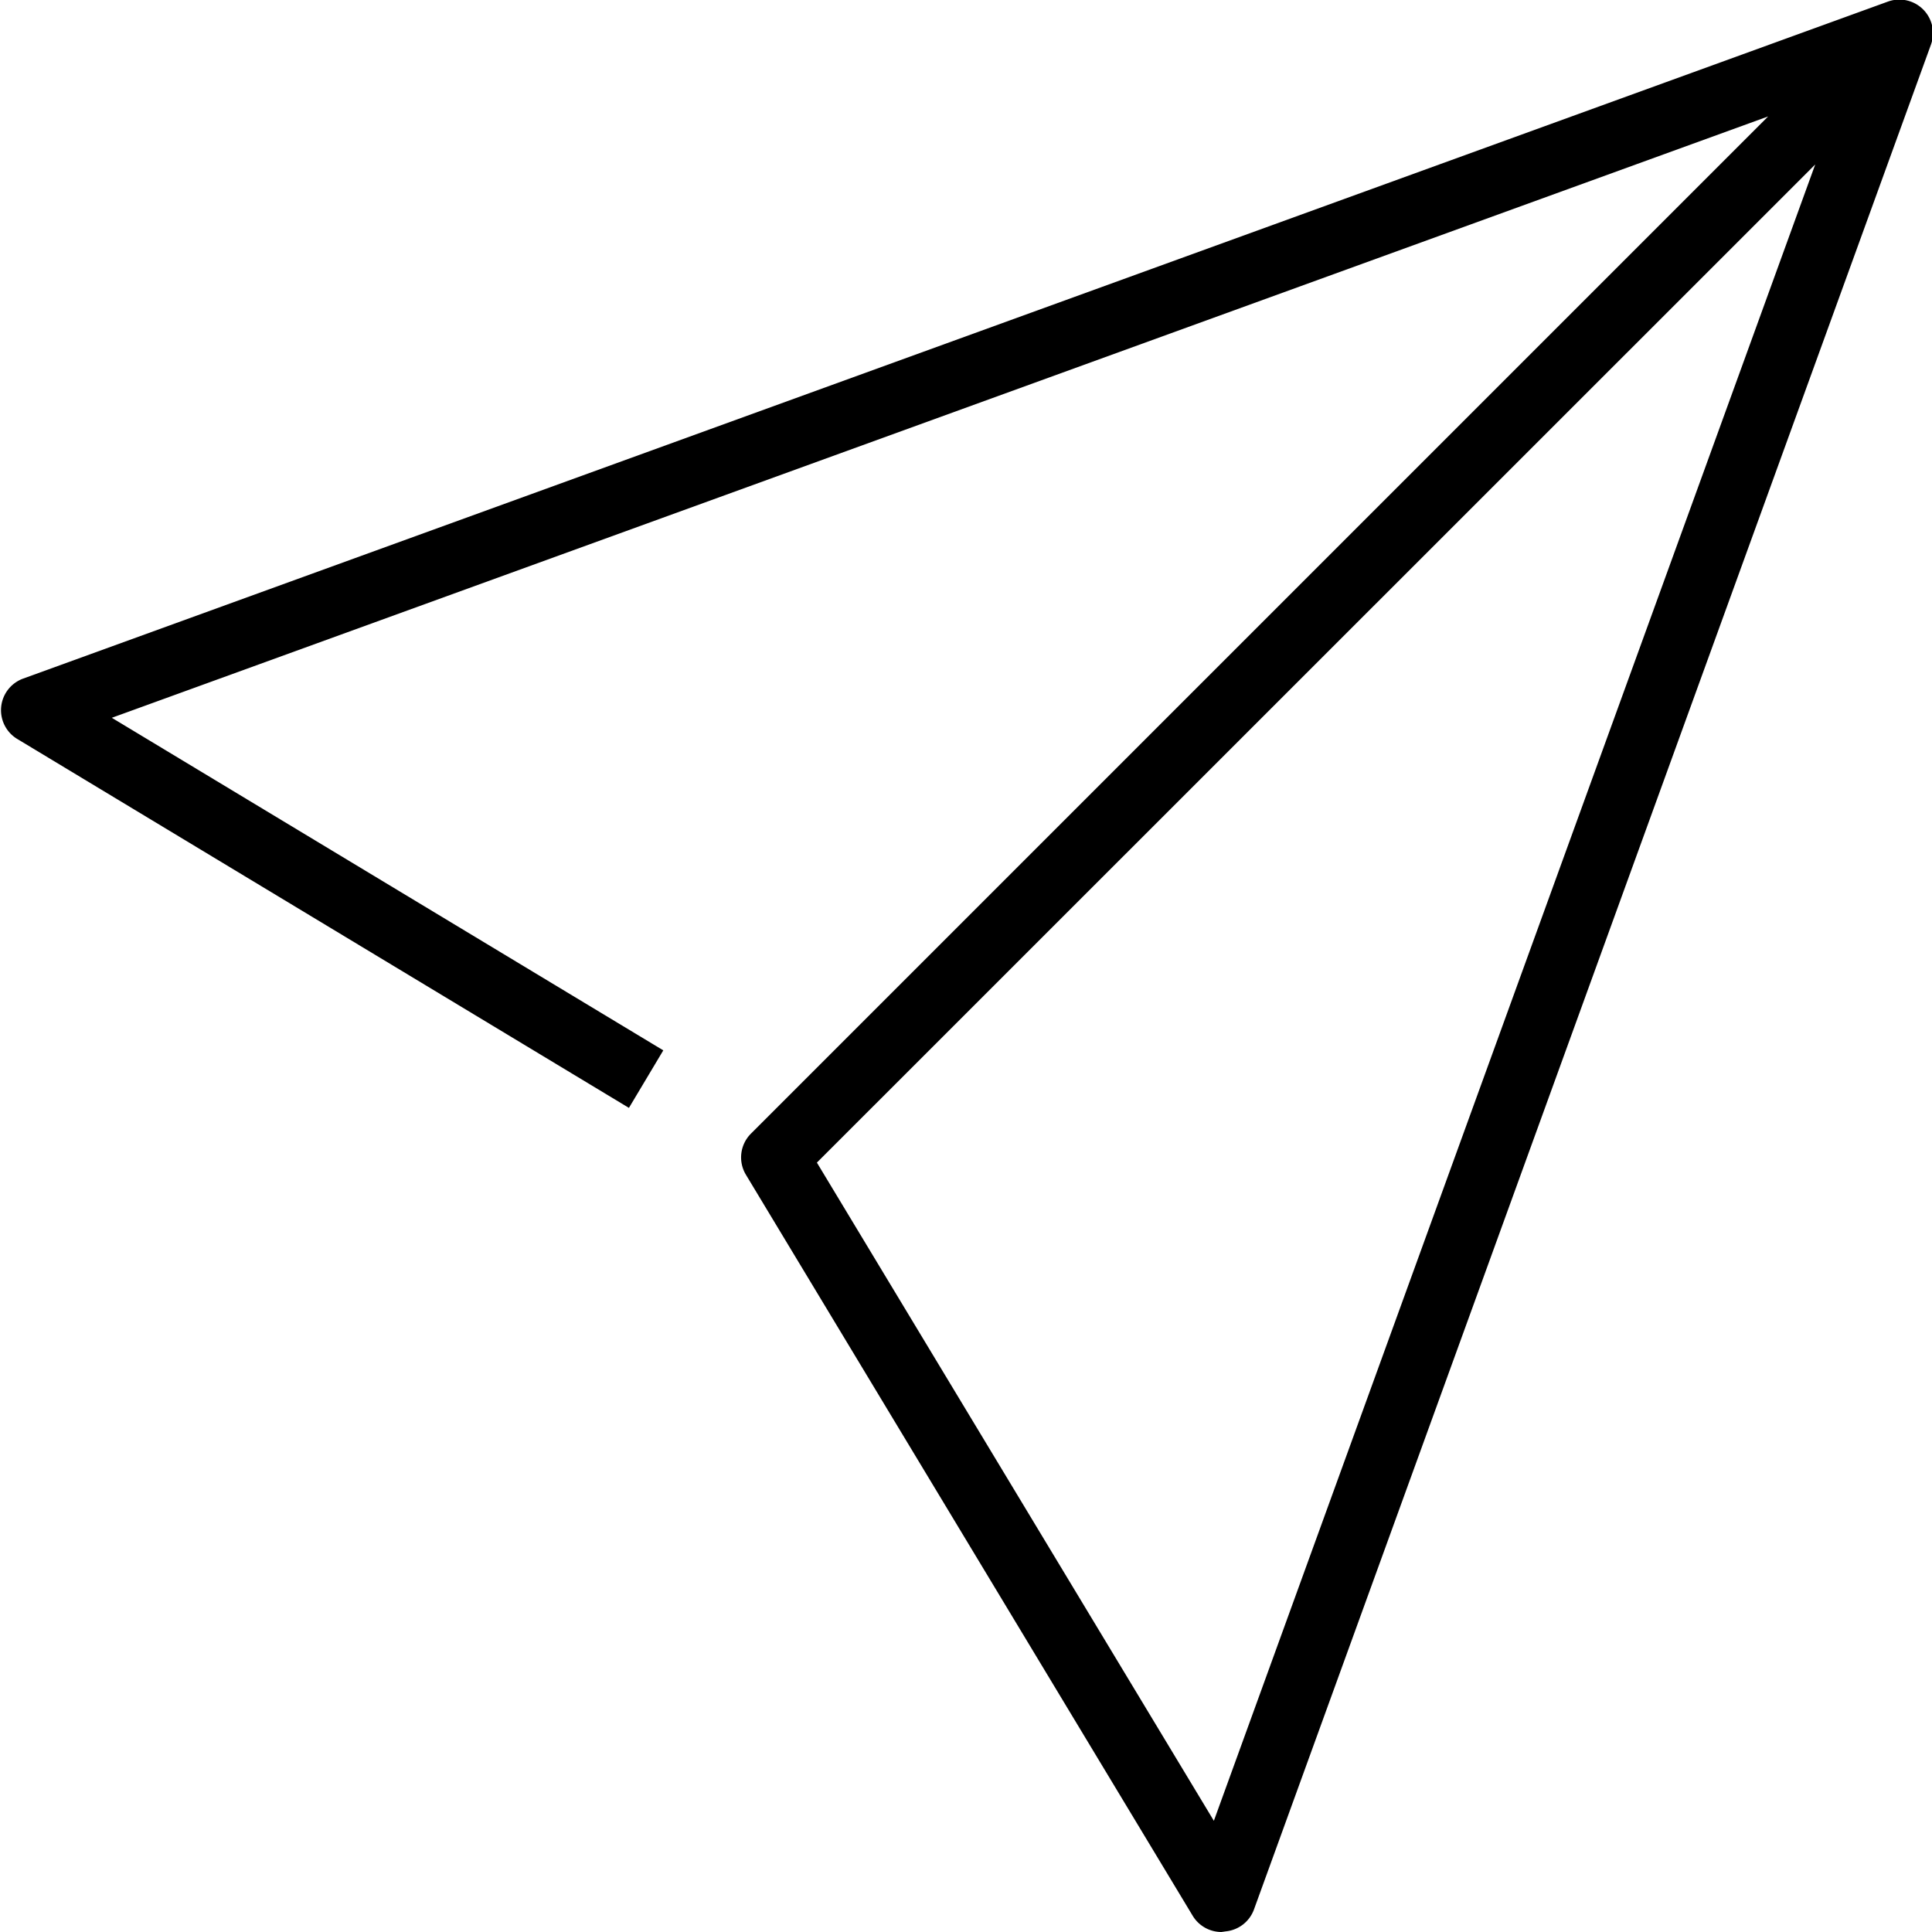
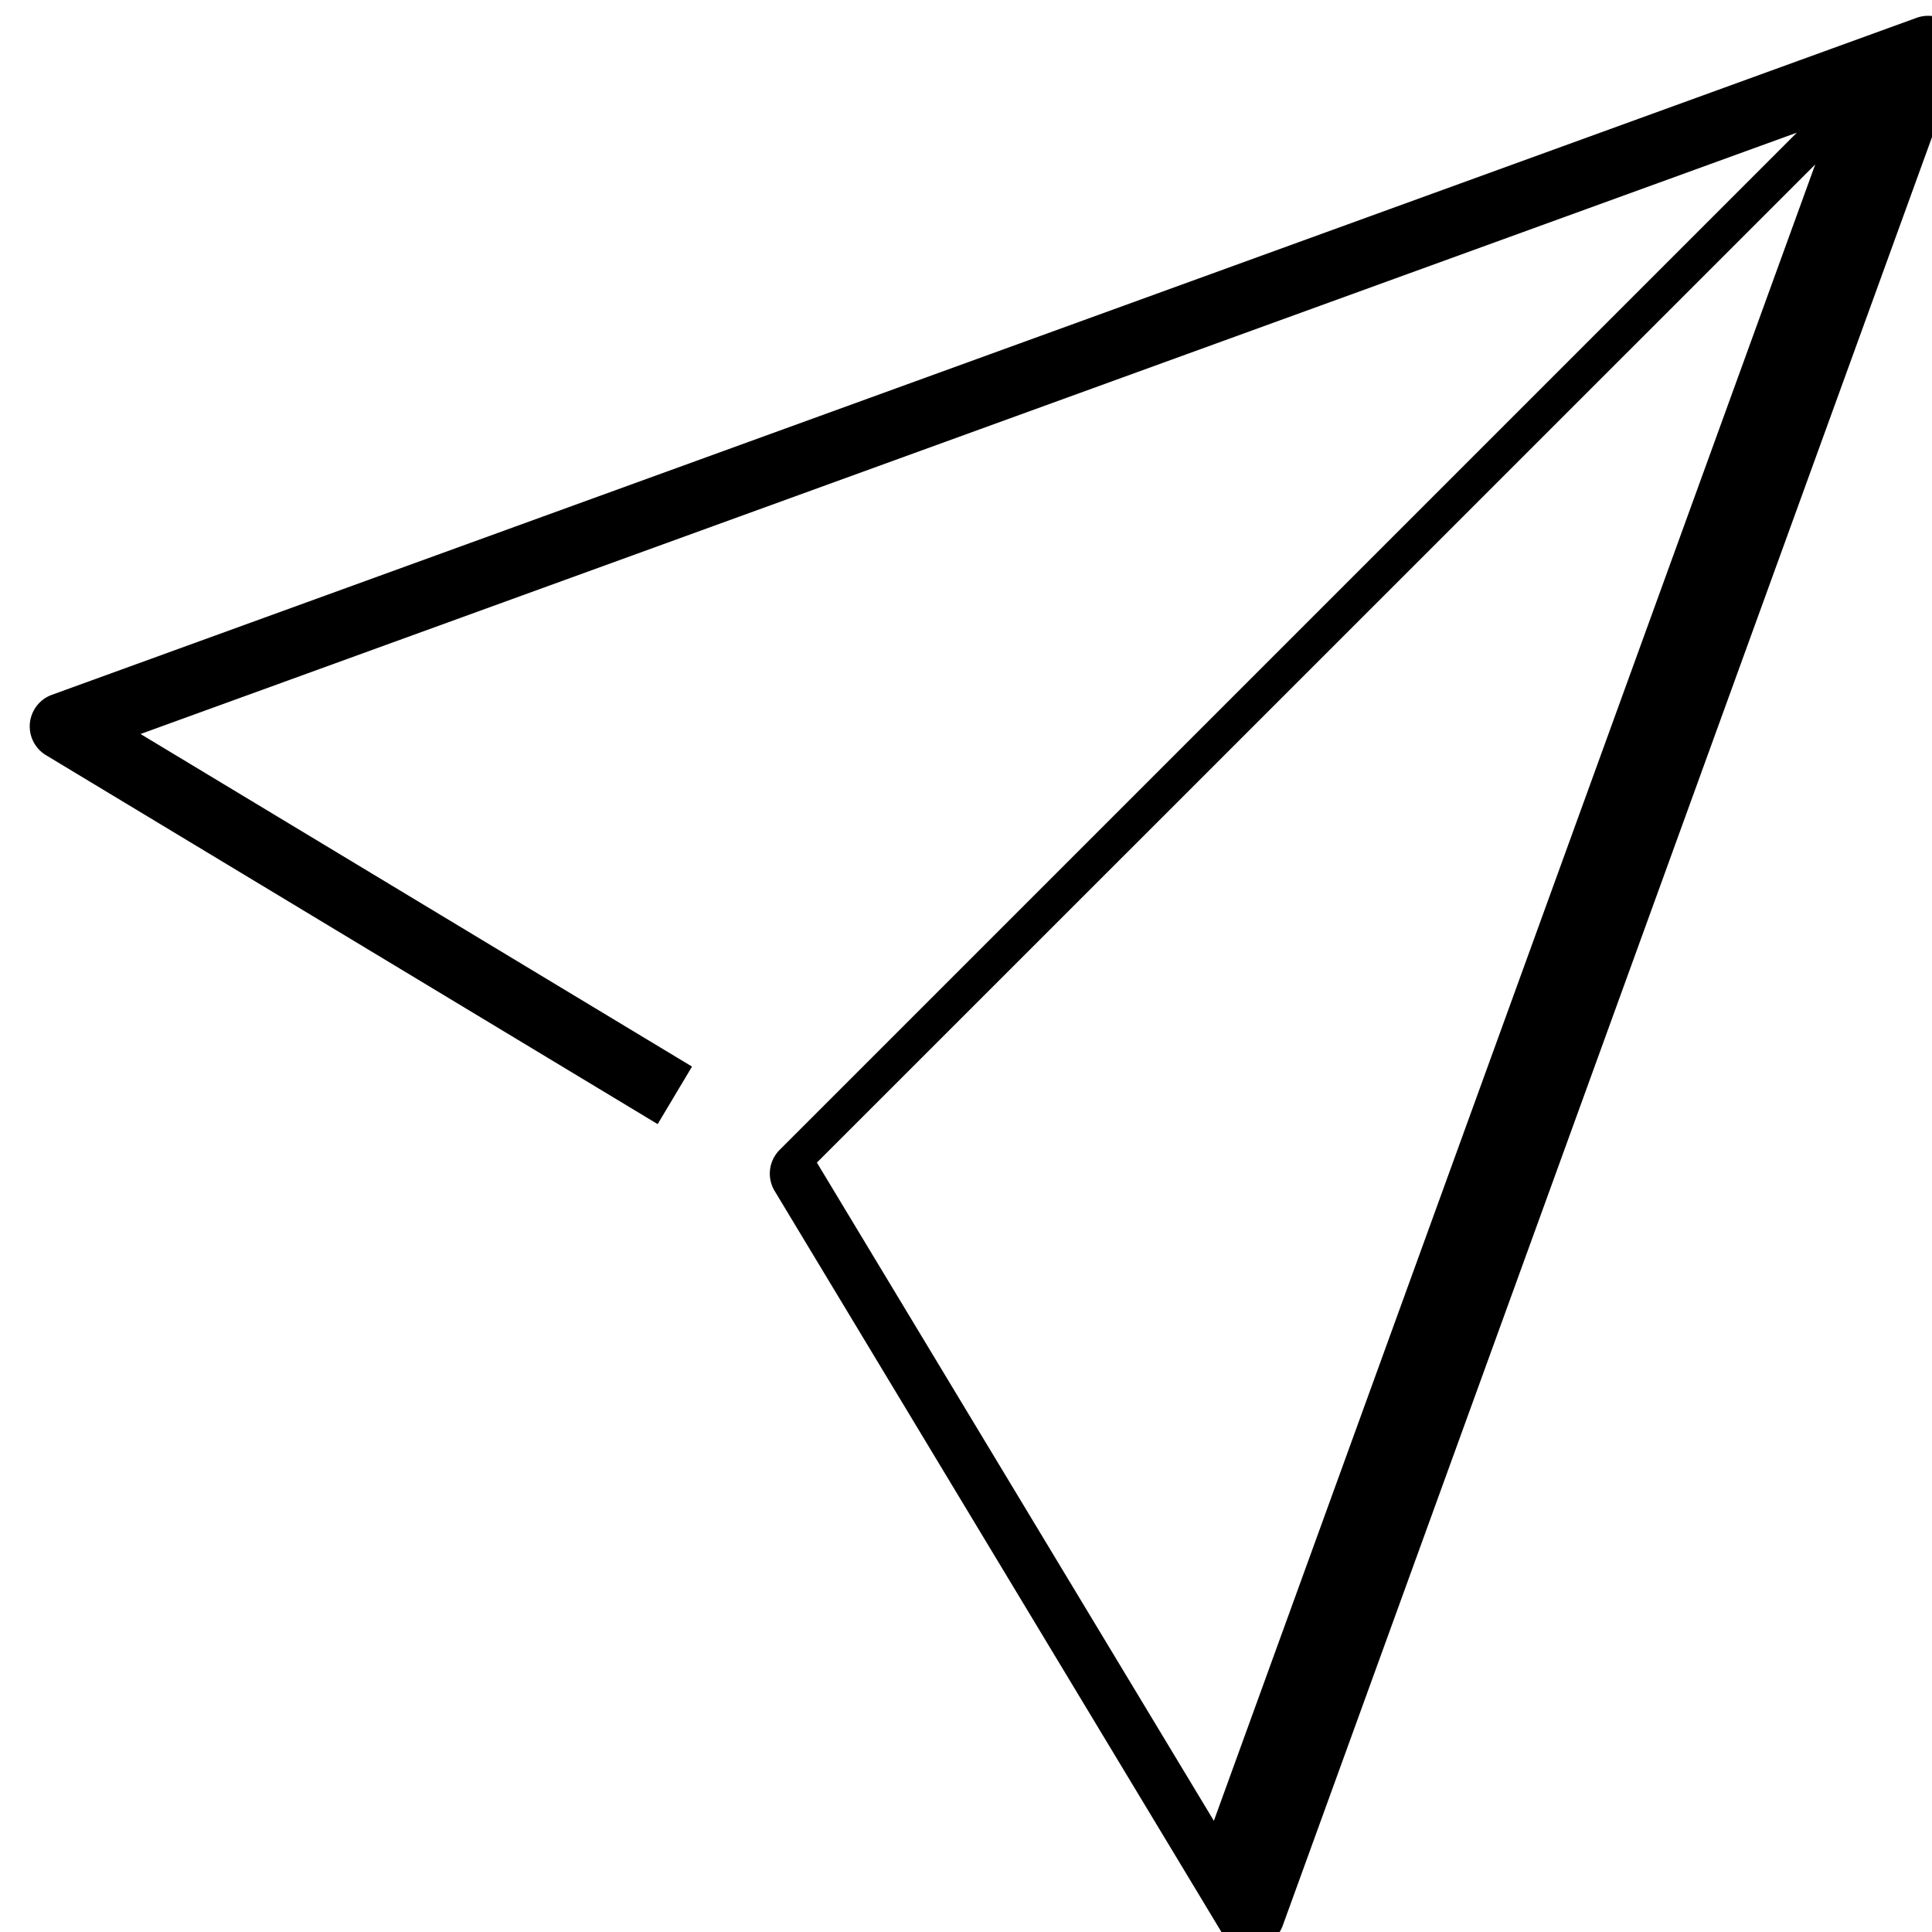
<svg xmlns="http://www.w3.org/2000/svg" width="28.111" height="28.111" viewBox="0 0 28.111 28.111">
  <g id="Group_544" data-name="Group 544" transform="translate(0)">
    <g id="Group_538" data-name="Group 538" transform="translate(0 0)">
      <g id="Group_101" data-name="Group 101">
-         <path id="Path_26315" data-name="Path 26315" d="M1049.076,279.932a.489.489,0,0,1-.418-.236l-6.5-10.781a.489.489,0,0,1,.073-.6l14.8-14.8-24.1,8.75,8.024,4.839-.5.837-8.9-5.368a.489.489,0,0,1,.085-.878l27.134-9.851a.489.489,0,0,1,.626.626l-9.85,27.133a.489.489,0,0,1-.412.32Zm-5.886-11.195,5.776,9.577,8.75-24.1Z" transform="translate(-1031.304 -251.821)" />
+         <path id="Path_26315" data-name="Path 26315" d="M1049.076,279.932l-6.5-10.781a.489.489,0,0,1,.073-.6l14.8-14.8-24.1,8.75,8.024,4.839-.5.837-8.9-5.368a.489.489,0,0,1,.085-.878l27.134-9.851a.489.489,0,0,1,.626.626l-9.85,27.133a.489.489,0,0,1-.412.32Zm-5.886-11.195,5.776,9.577,8.75-24.1Z" transform="translate(-1031.304 -251.821)" />
      </g>
    </g>
  </g>
</svg>